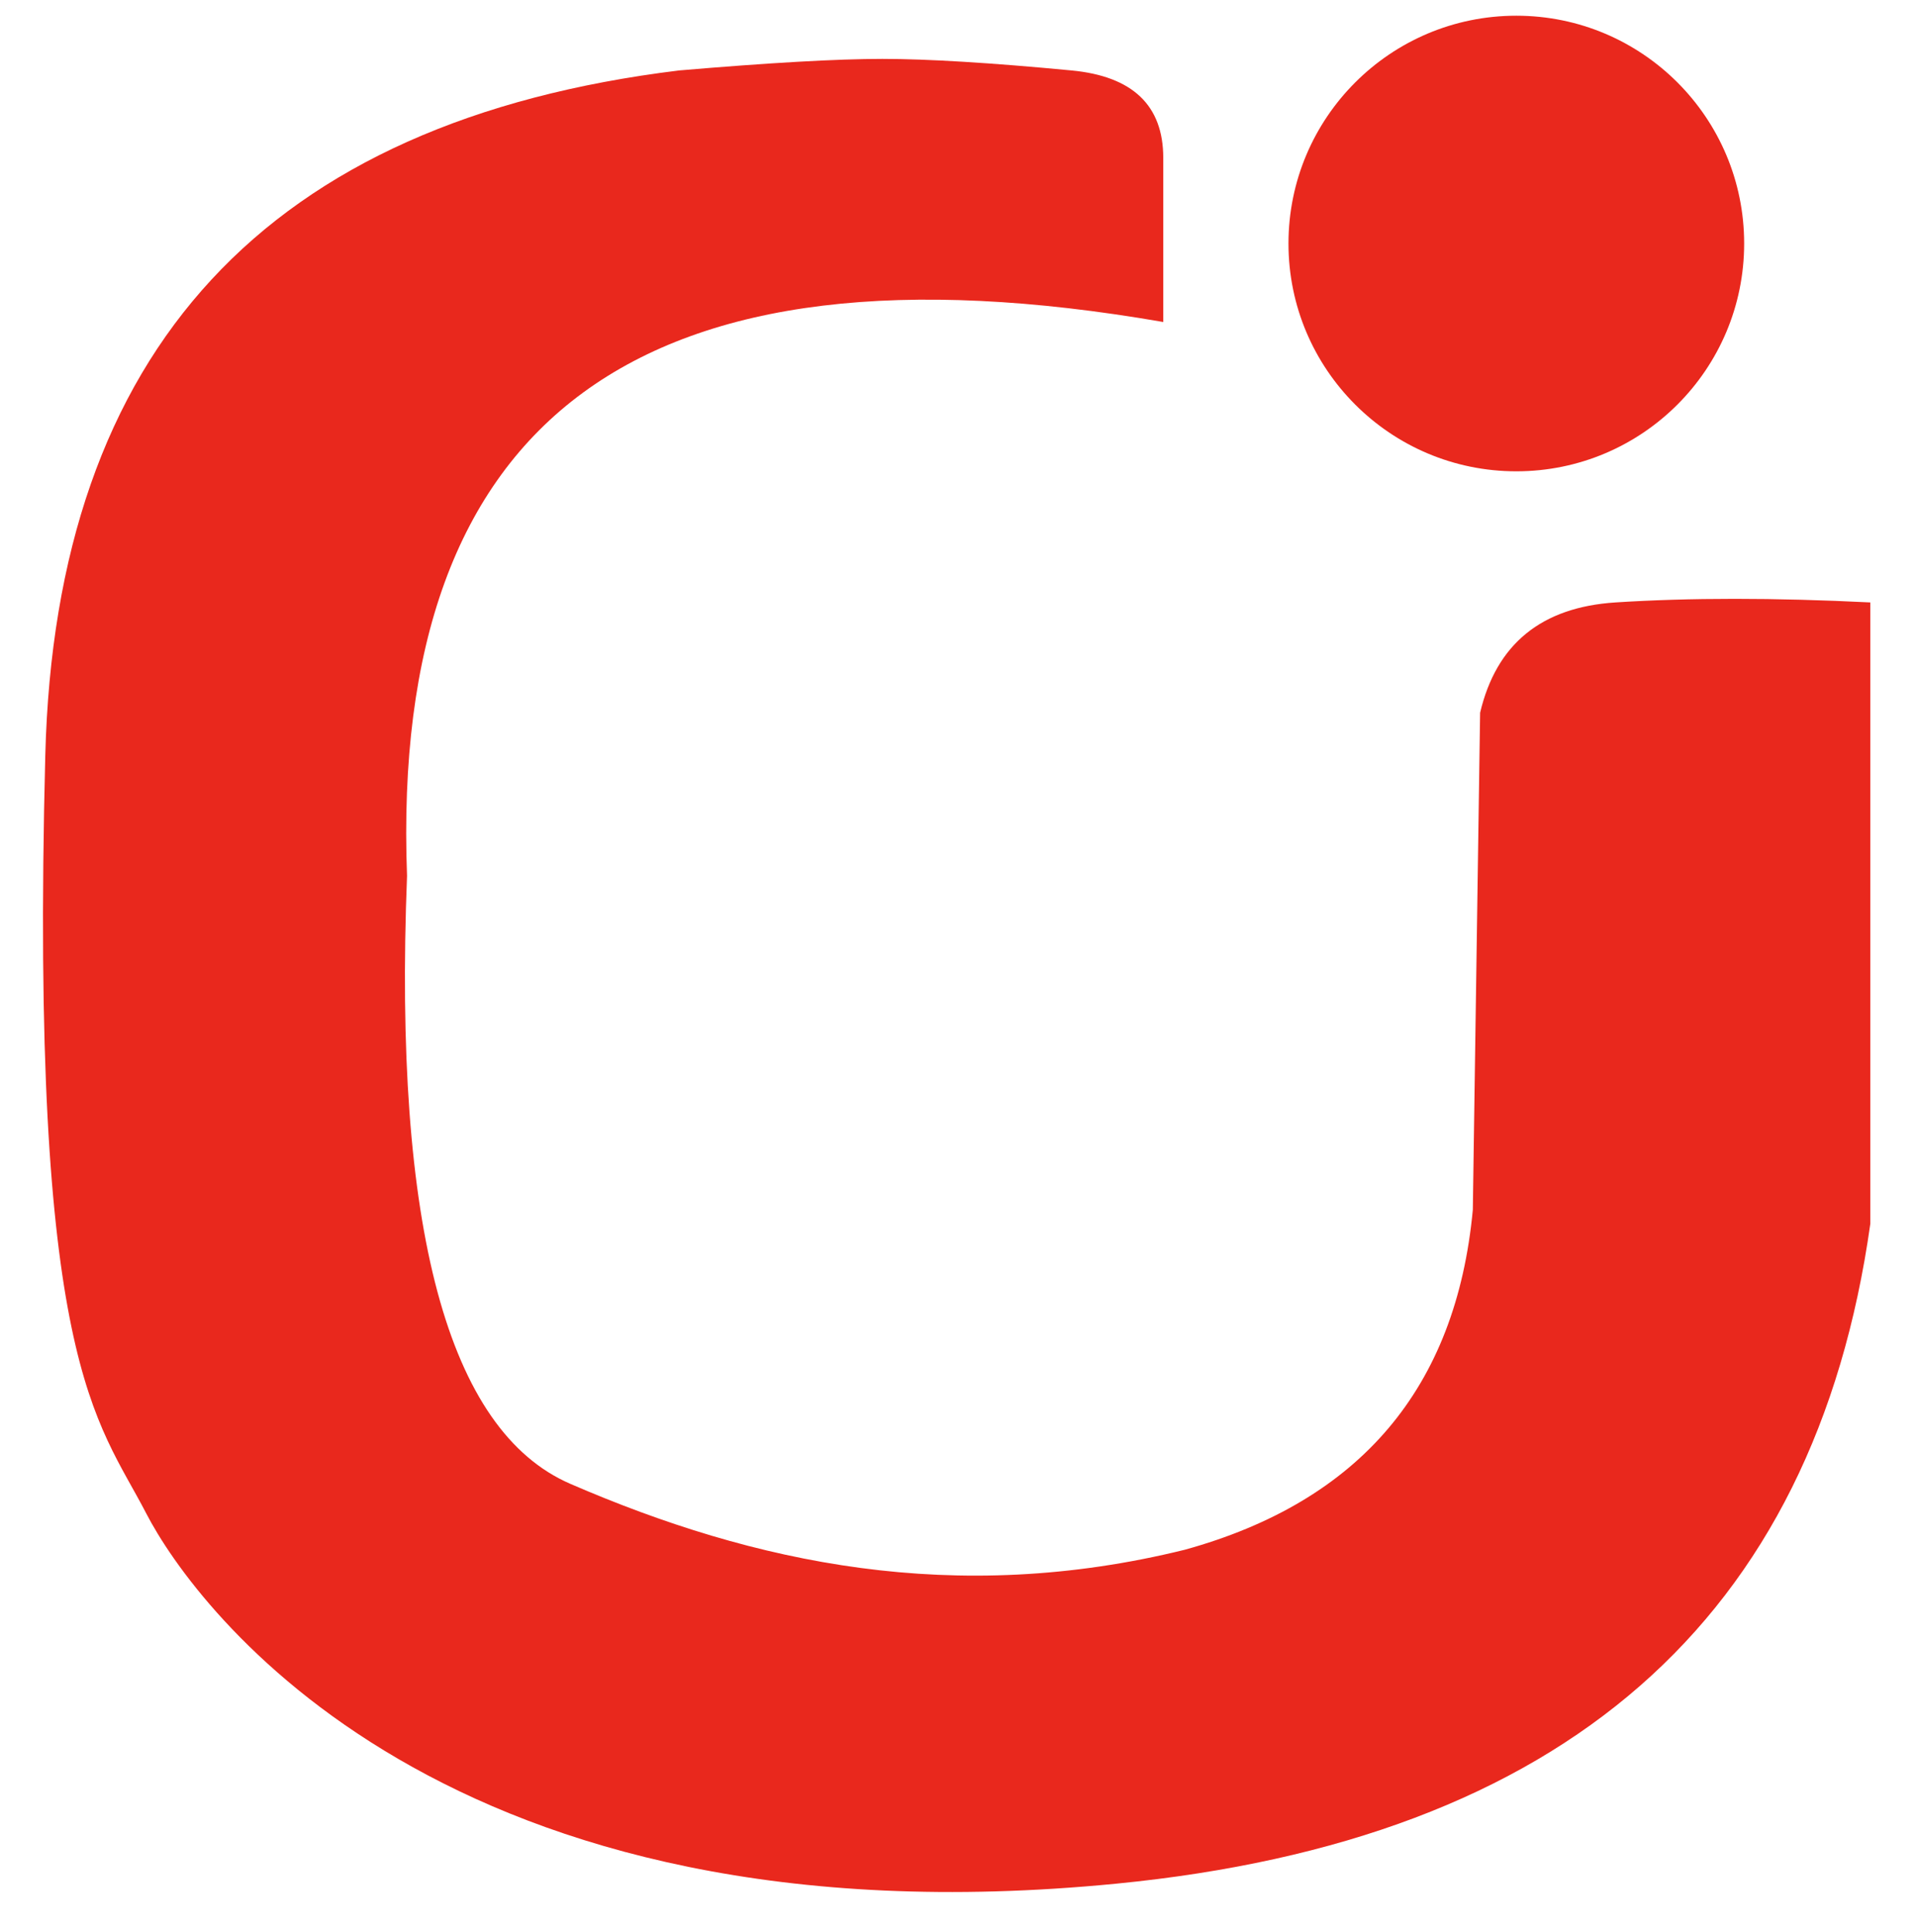
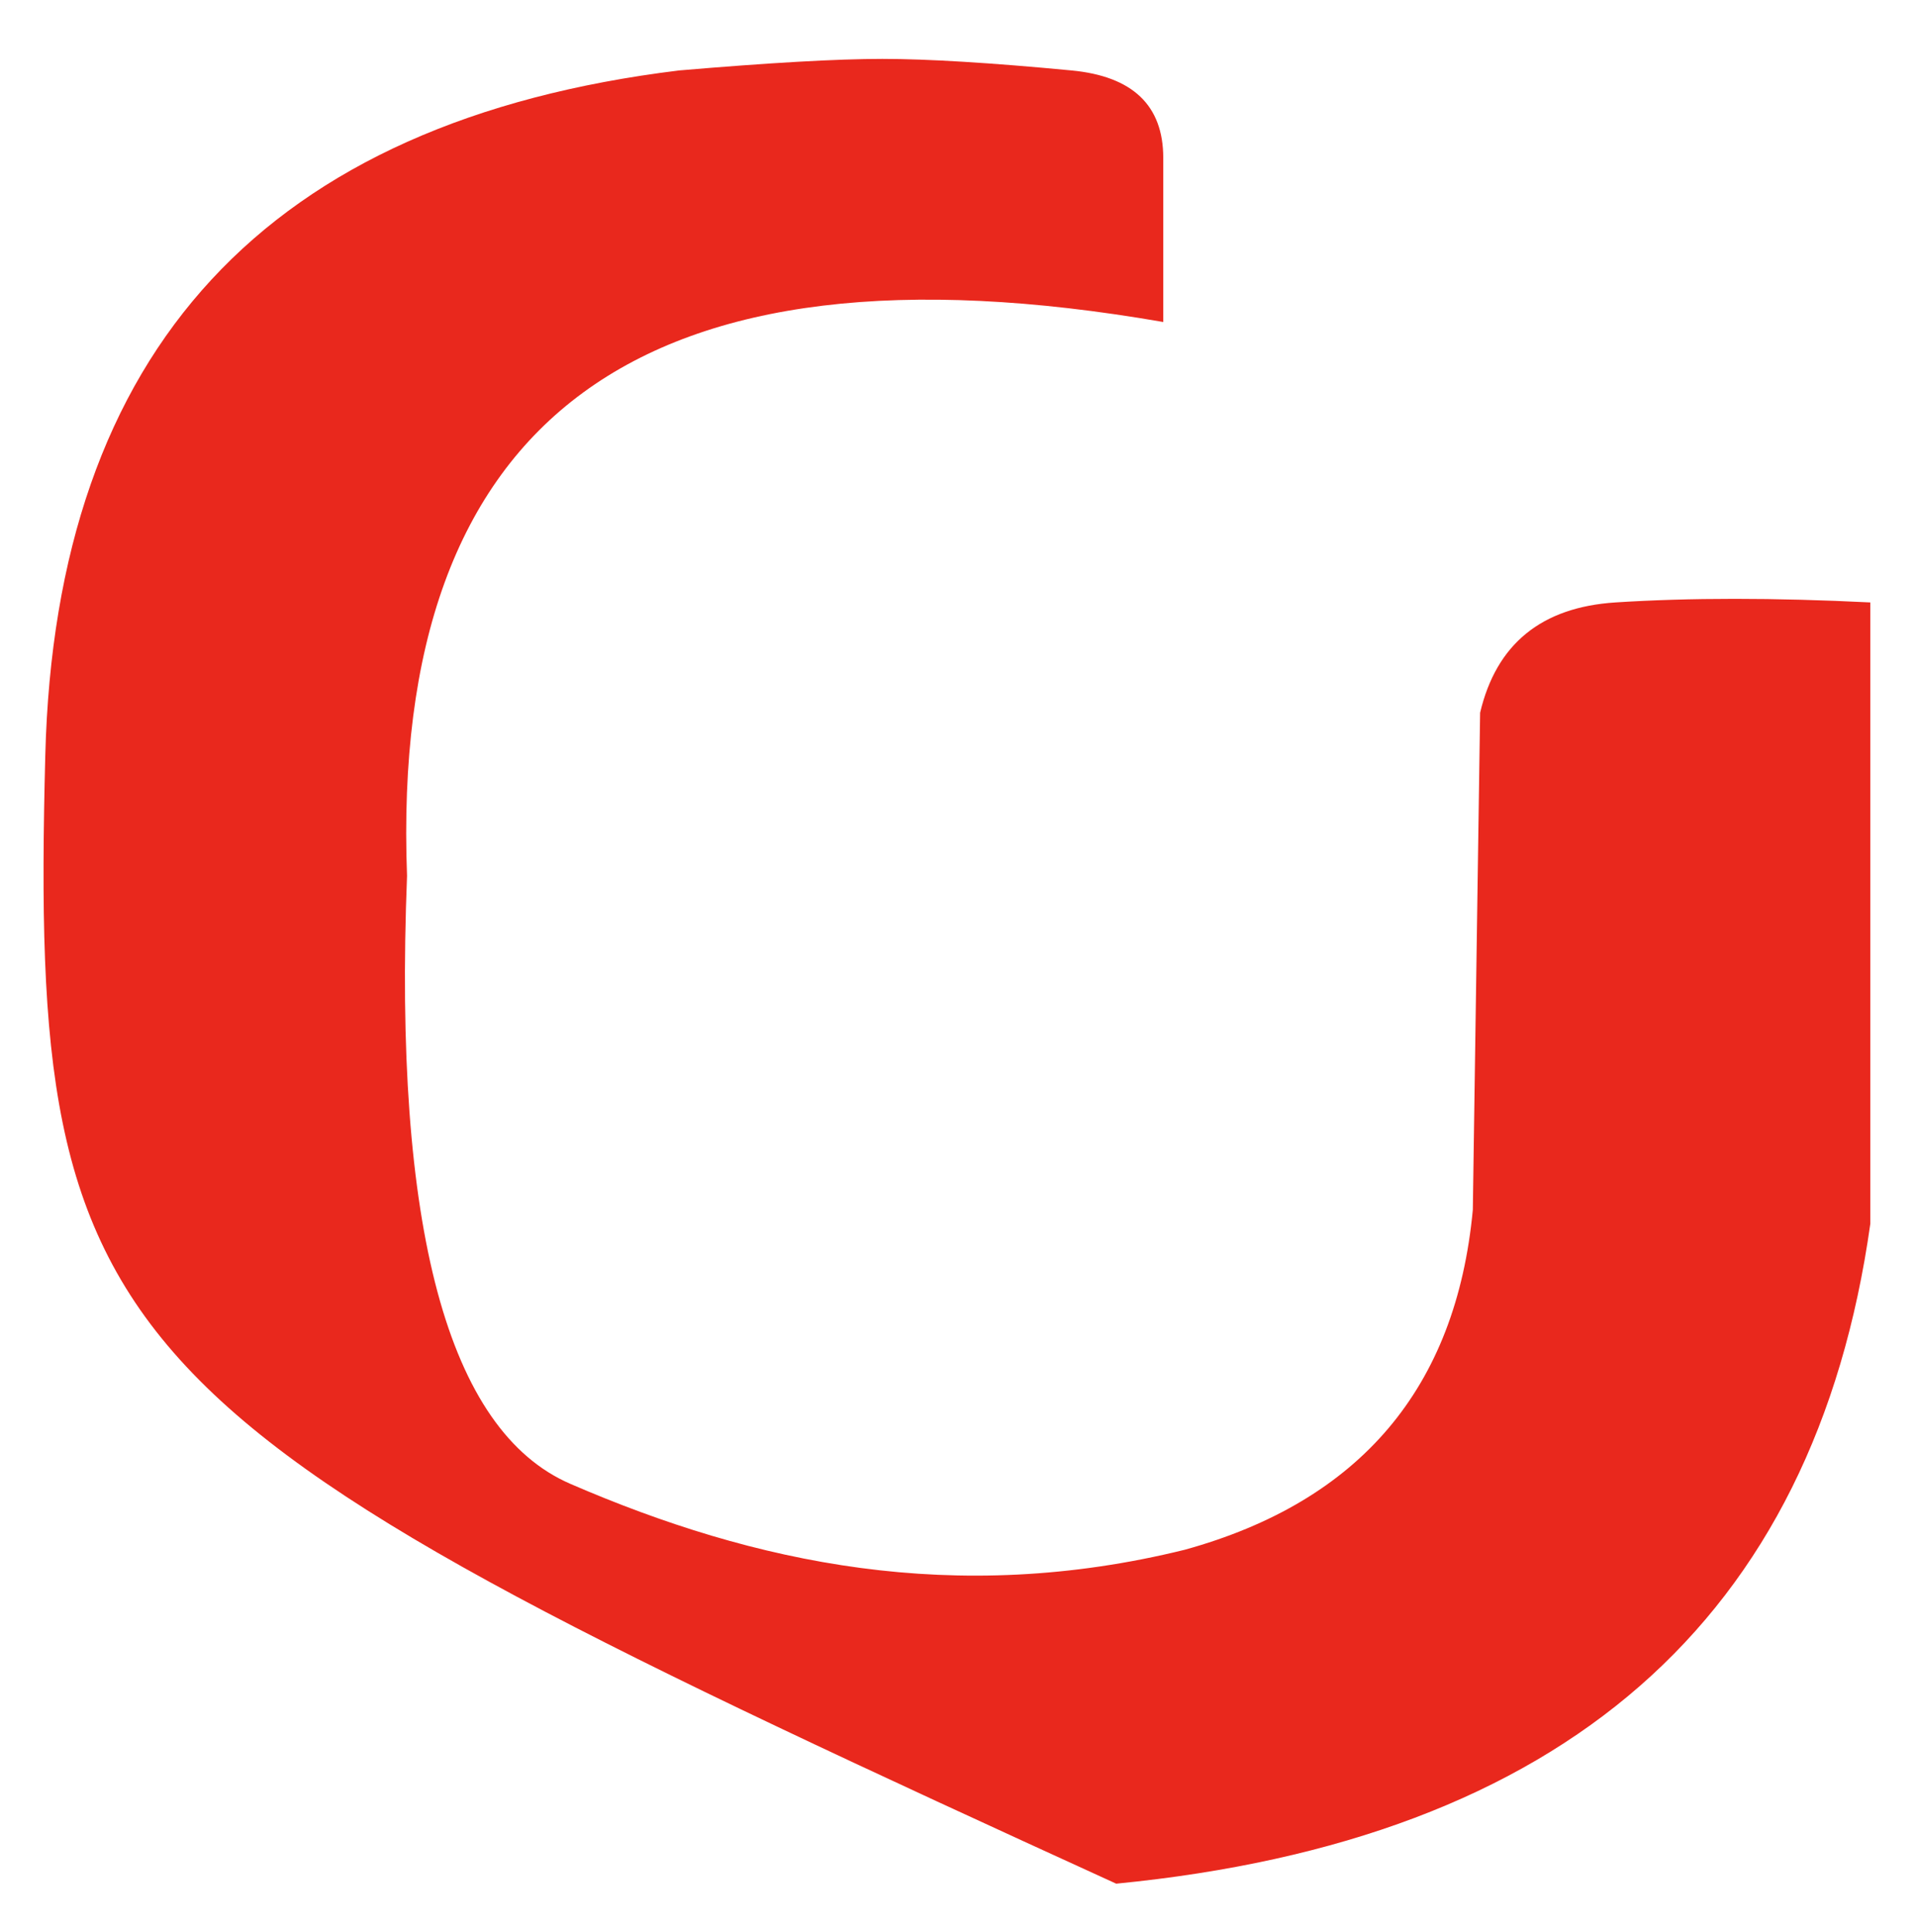
<svg xmlns="http://www.w3.org/2000/svg" width="122px" height="123px" viewBox="0 0 122 123" version="1.1">
  <title>Slice</title>
  <desc>Created with Sketch.</desc>
  <defs />
  <g id="Page-1" stroke="none" stroke-width="1" fill="none" fill-rule="evenodd">
-     <path d="M74.031,20.496 C40.85,14.732 24.807,26.483 25.904,55.749 C25.025,78.17 28.49,91.071 36.299,94.451 C48.012,99.522 60.779,102.252 75.397,98.646 C86.558,95.562 92.67,88.349 93.732,77.007 L94.196,45.368 C95.228,40.992 98.098,38.651 102.808,38.346 C107.518,38.042 112.925,38.042 119.03,38.346 L119.03,77.89 C115.484,103.11 99.487,117.114 71.036,119.9 C28.361,124.08 12.439,102.396 9.307,96.333 C6.175,90.27 1.892,86.854 2.882,48.081 C3.542,22.233 16.987,7.701 43.217,4.484 C48.966,3.994 53.278,3.749 56.153,3.749 C59.027,3.749 63.04,3.994 68.192,4.484 C72.085,4.854 74.031,6.71 74.031,10.051 C74.031,13.393 74.031,16.874 74.031,20.496 Z" id="Path" fill="#E9281D" />
-     <circle id="Oval" fill="#E9281D" cx="96.5" cy="15.5" r="14.5" />
+     <path d="M74.031,20.496 C40.85,14.732 24.807,26.483 25.904,55.749 C25.025,78.17 28.49,91.071 36.299,94.451 C48.012,99.522 60.779,102.252 75.397,98.646 C86.558,95.562 92.67,88.349 93.732,77.007 L94.196,45.368 C95.228,40.992 98.098,38.651 102.808,38.346 C107.518,38.042 112.925,38.042 119.03,38.346 L119.03,77.89 C115.484,103.11 99.487,117.114 71.036,119.9 C6.175,90.27 1.892,86.854 2.882,48.081 C3.542,22.233 16.987,7.701 43.217,4.484 C48.966,3.994 53.278,3.749 56.153,3.749 C59.027,3.749 63.04,3.994 68.192,4.484 C72.085,4.854 74.031,6.71 74.031,10.051 C74.031,13.393 74.031,16.874 74.031,20.496 Z" id="Path" fill="#E9281D" />
  </g>
</svg>